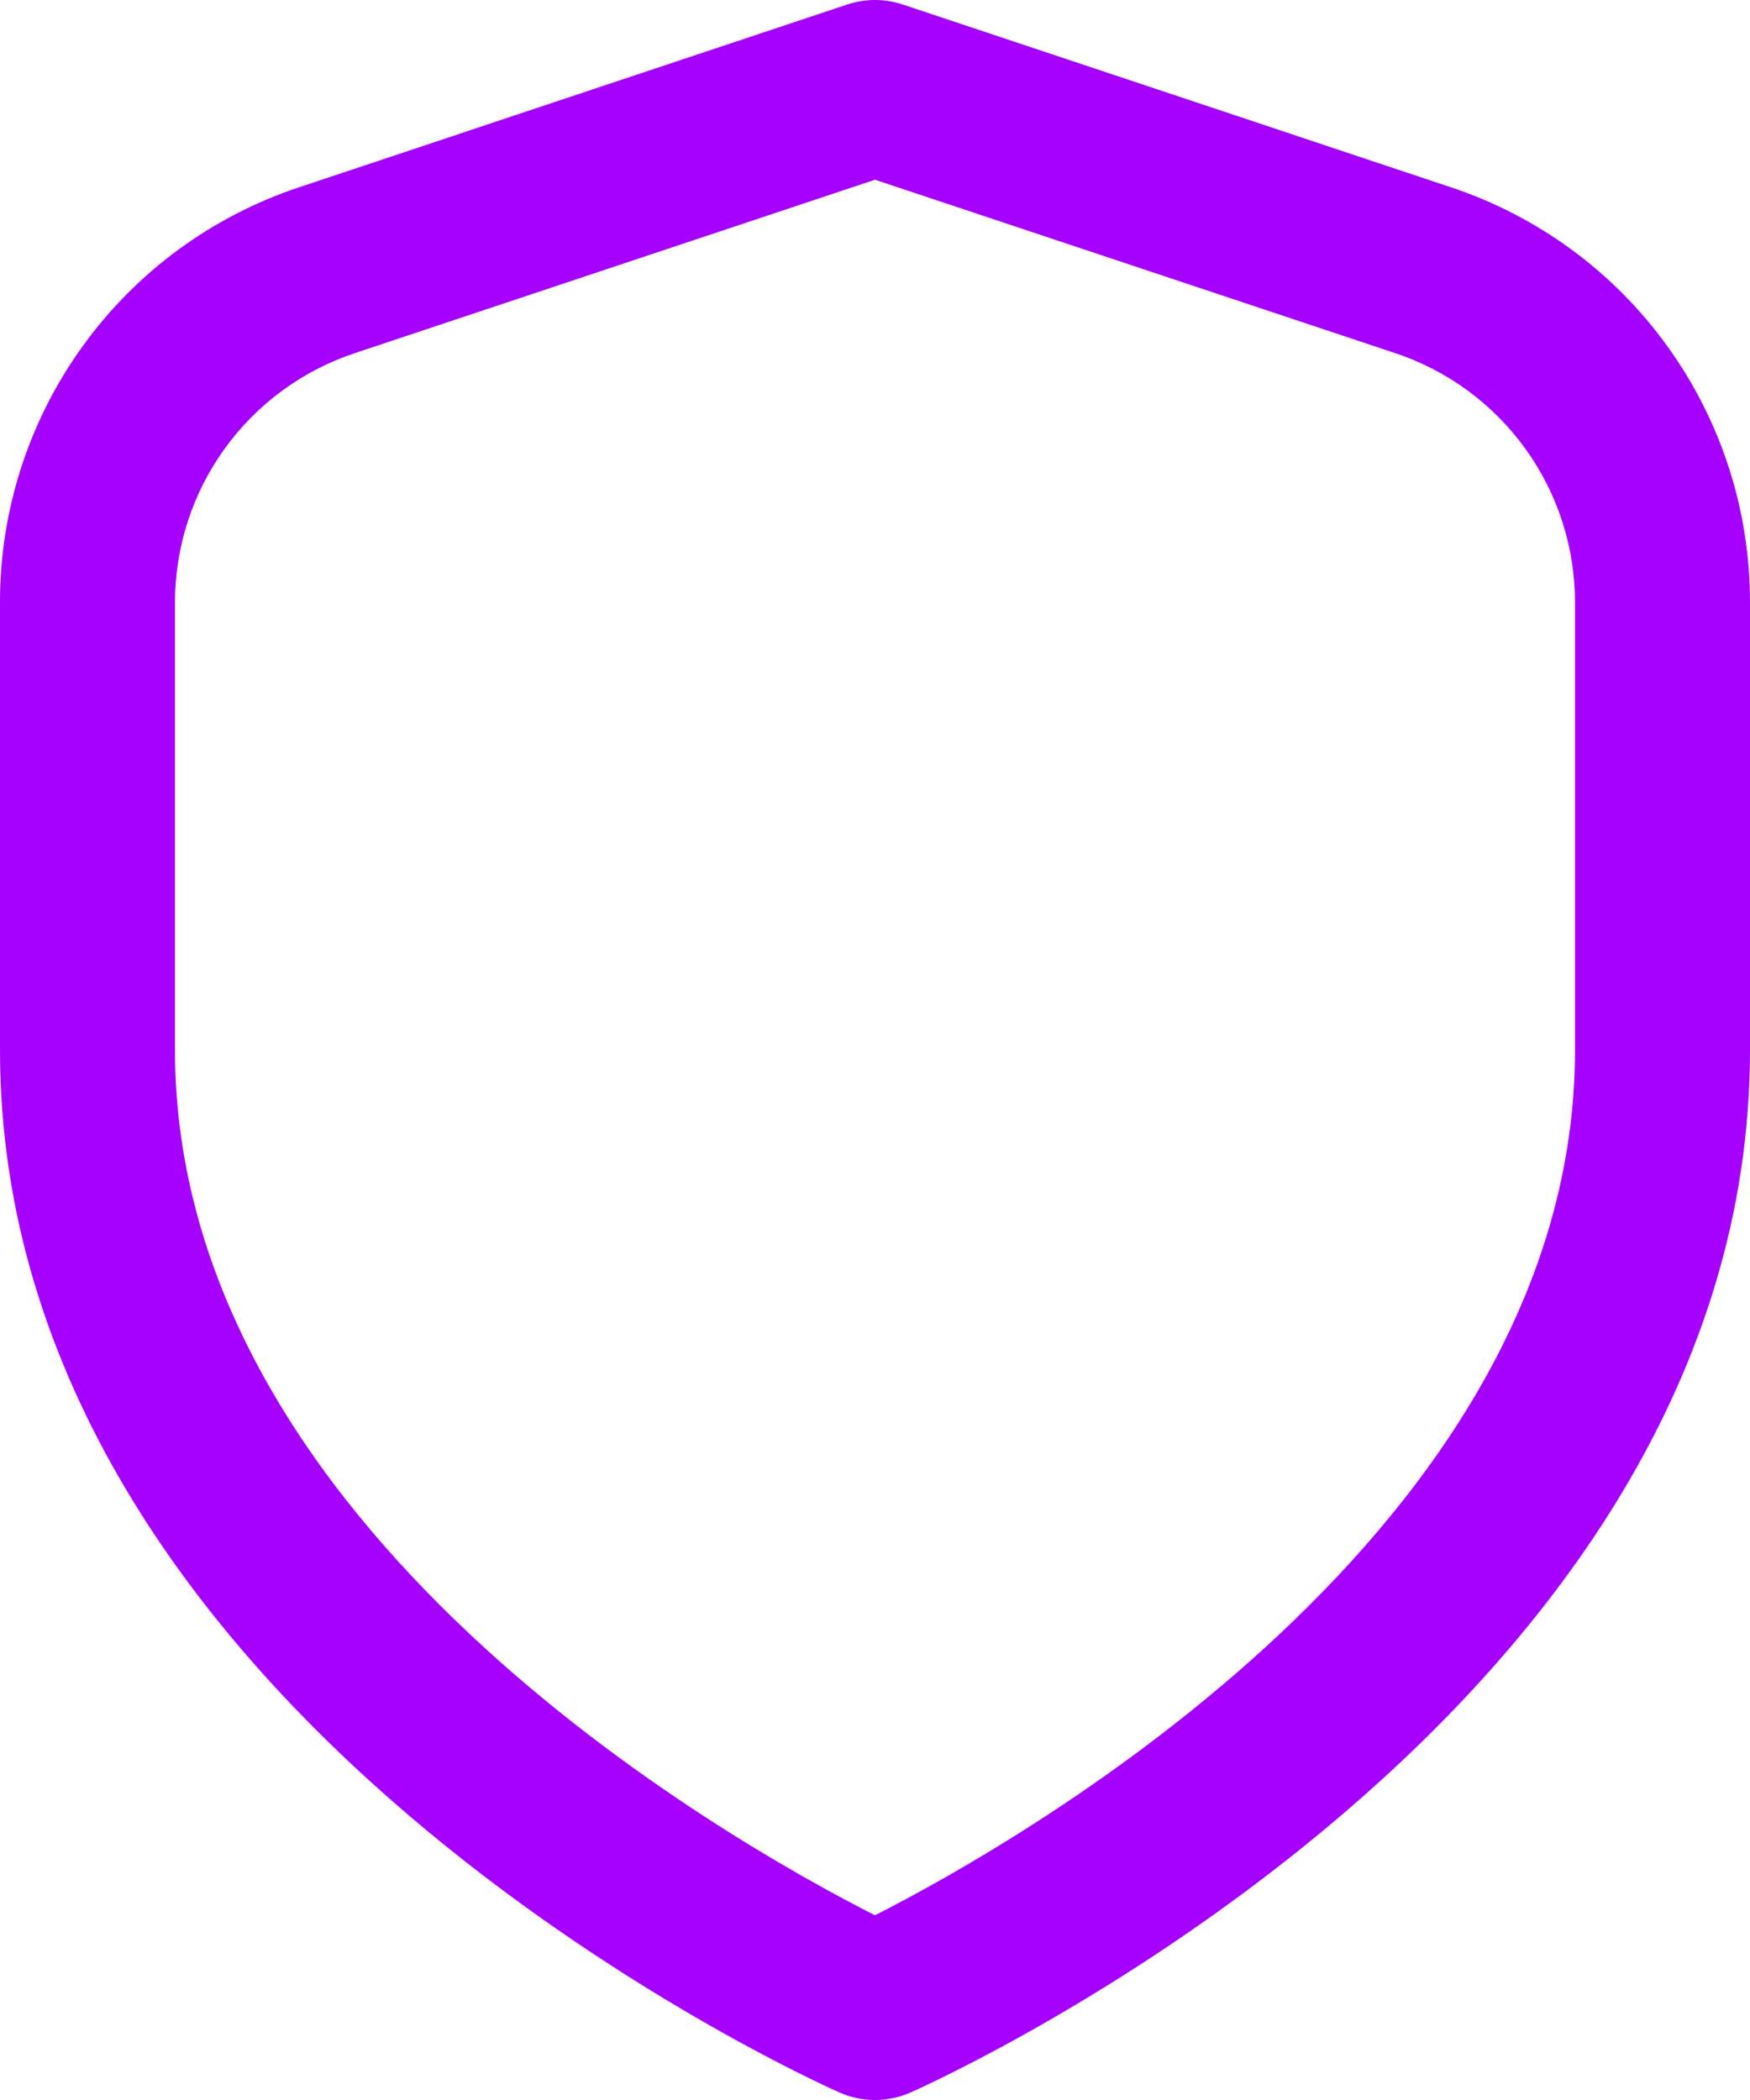
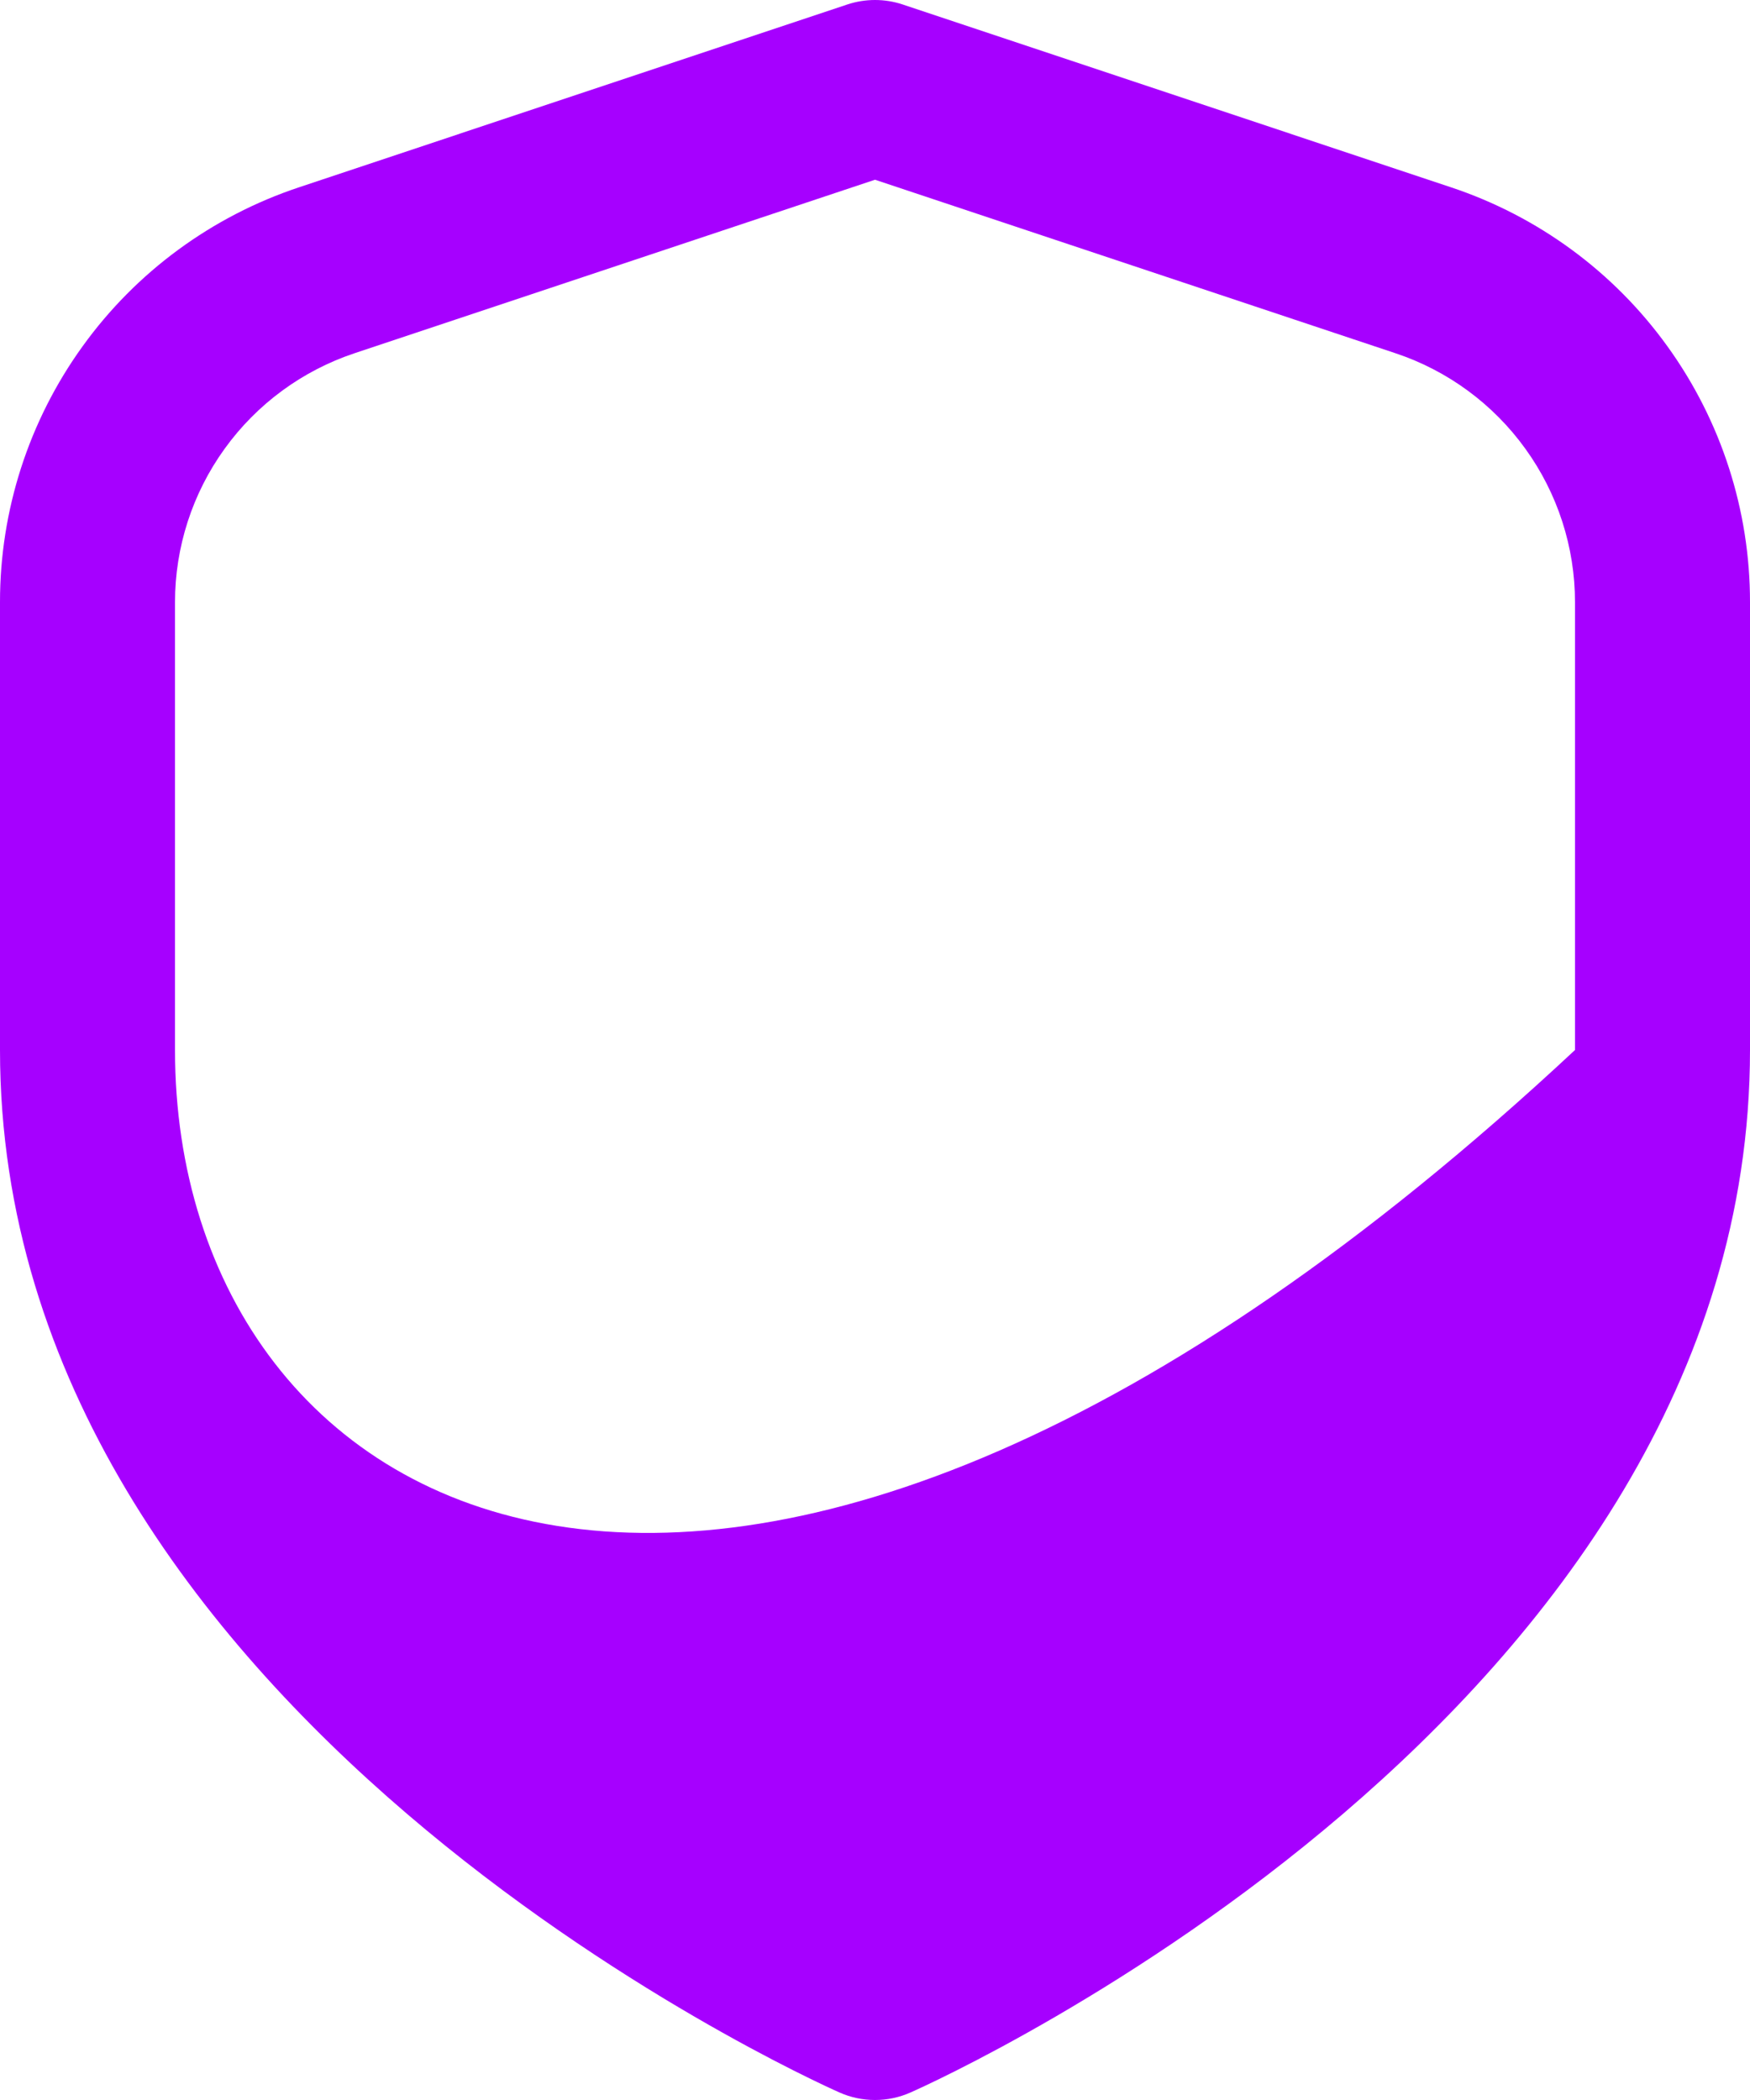
<svg xmlns="http://www.w3.org/2000/svg" width="20" height="24" viewBox="0 0 20 24" fill="none">
-   <path d="M16.581 2.14L10.316 0.051C10.111 -0.017 9.889 -0.017 9.684 0.051L3.419 2.14C2.423 2.471 1.556 3.107 0.943 3.959C0.329 4.81 -0.001 5.834 2.10612e-06 6.883V12C2.10612e-06 19.563 9.2 23.74 9.594 23.914C9.722 23.971 9.86 24 10 24C10.14 24 10.278 23.971 10.406 23.914C10.8 23.74 20 19.563 20 12V6.883C20.001 5.834 19.671 4.81 19.057 3.959C18.444 3.107 17.577 2.471 16.581 2.14V2.14ZM18 12C18 17.455 11.681 21.033 10 21.889C8.317 21.036 2 17.469 2 12V6.883C2 6.254 2.198 5.64 2.567 5.129C2.935 4.618 3.455 4.236 4.052 4.037L10 2.054L15.948 4.037C16.546 4.236 17.065 4.618 17.433 5.129C17.802 5.64 18 6.254 18 6.883V12Z" fill="#A600FF" />
+   <path d="M16.581 2.14L10.316 0.051C10.111 -0.017 9.889 -0.017 9.684 0.051L3.419 2.14C2.423 2.471 1.556 3.107 0.943 3.959C0.329 4.81 -0.001 5.834 2.10612e-06 6.883V12C2.10612e-06 19.563 9.2 23.74 9.594 23.914C9.722 23.971 9.86 24 10 24C10.14 24 10.278 23.971 10.406 23.914C10.8 23.74 20 19.563 20 12V6.883C20.001 5.834 19.671 4.81 19.057 3.959C18.444 3.107 17.577 2.471 16.581 2.14V2.14ZM18 12C8.317 21.036 2 17.469 2 12V6.883C2 6.254 2.198 5.64 2.567 5.129C2.935 4.618 3.455 4.236 4.052 4.037L10 2.054L15.948 4.037C16.546 4.236 17.065 4.618 17.433 5.129C17.802 5.64 18 6.254 18 6.883V12Z" fill="#A600FF" />
</svg>